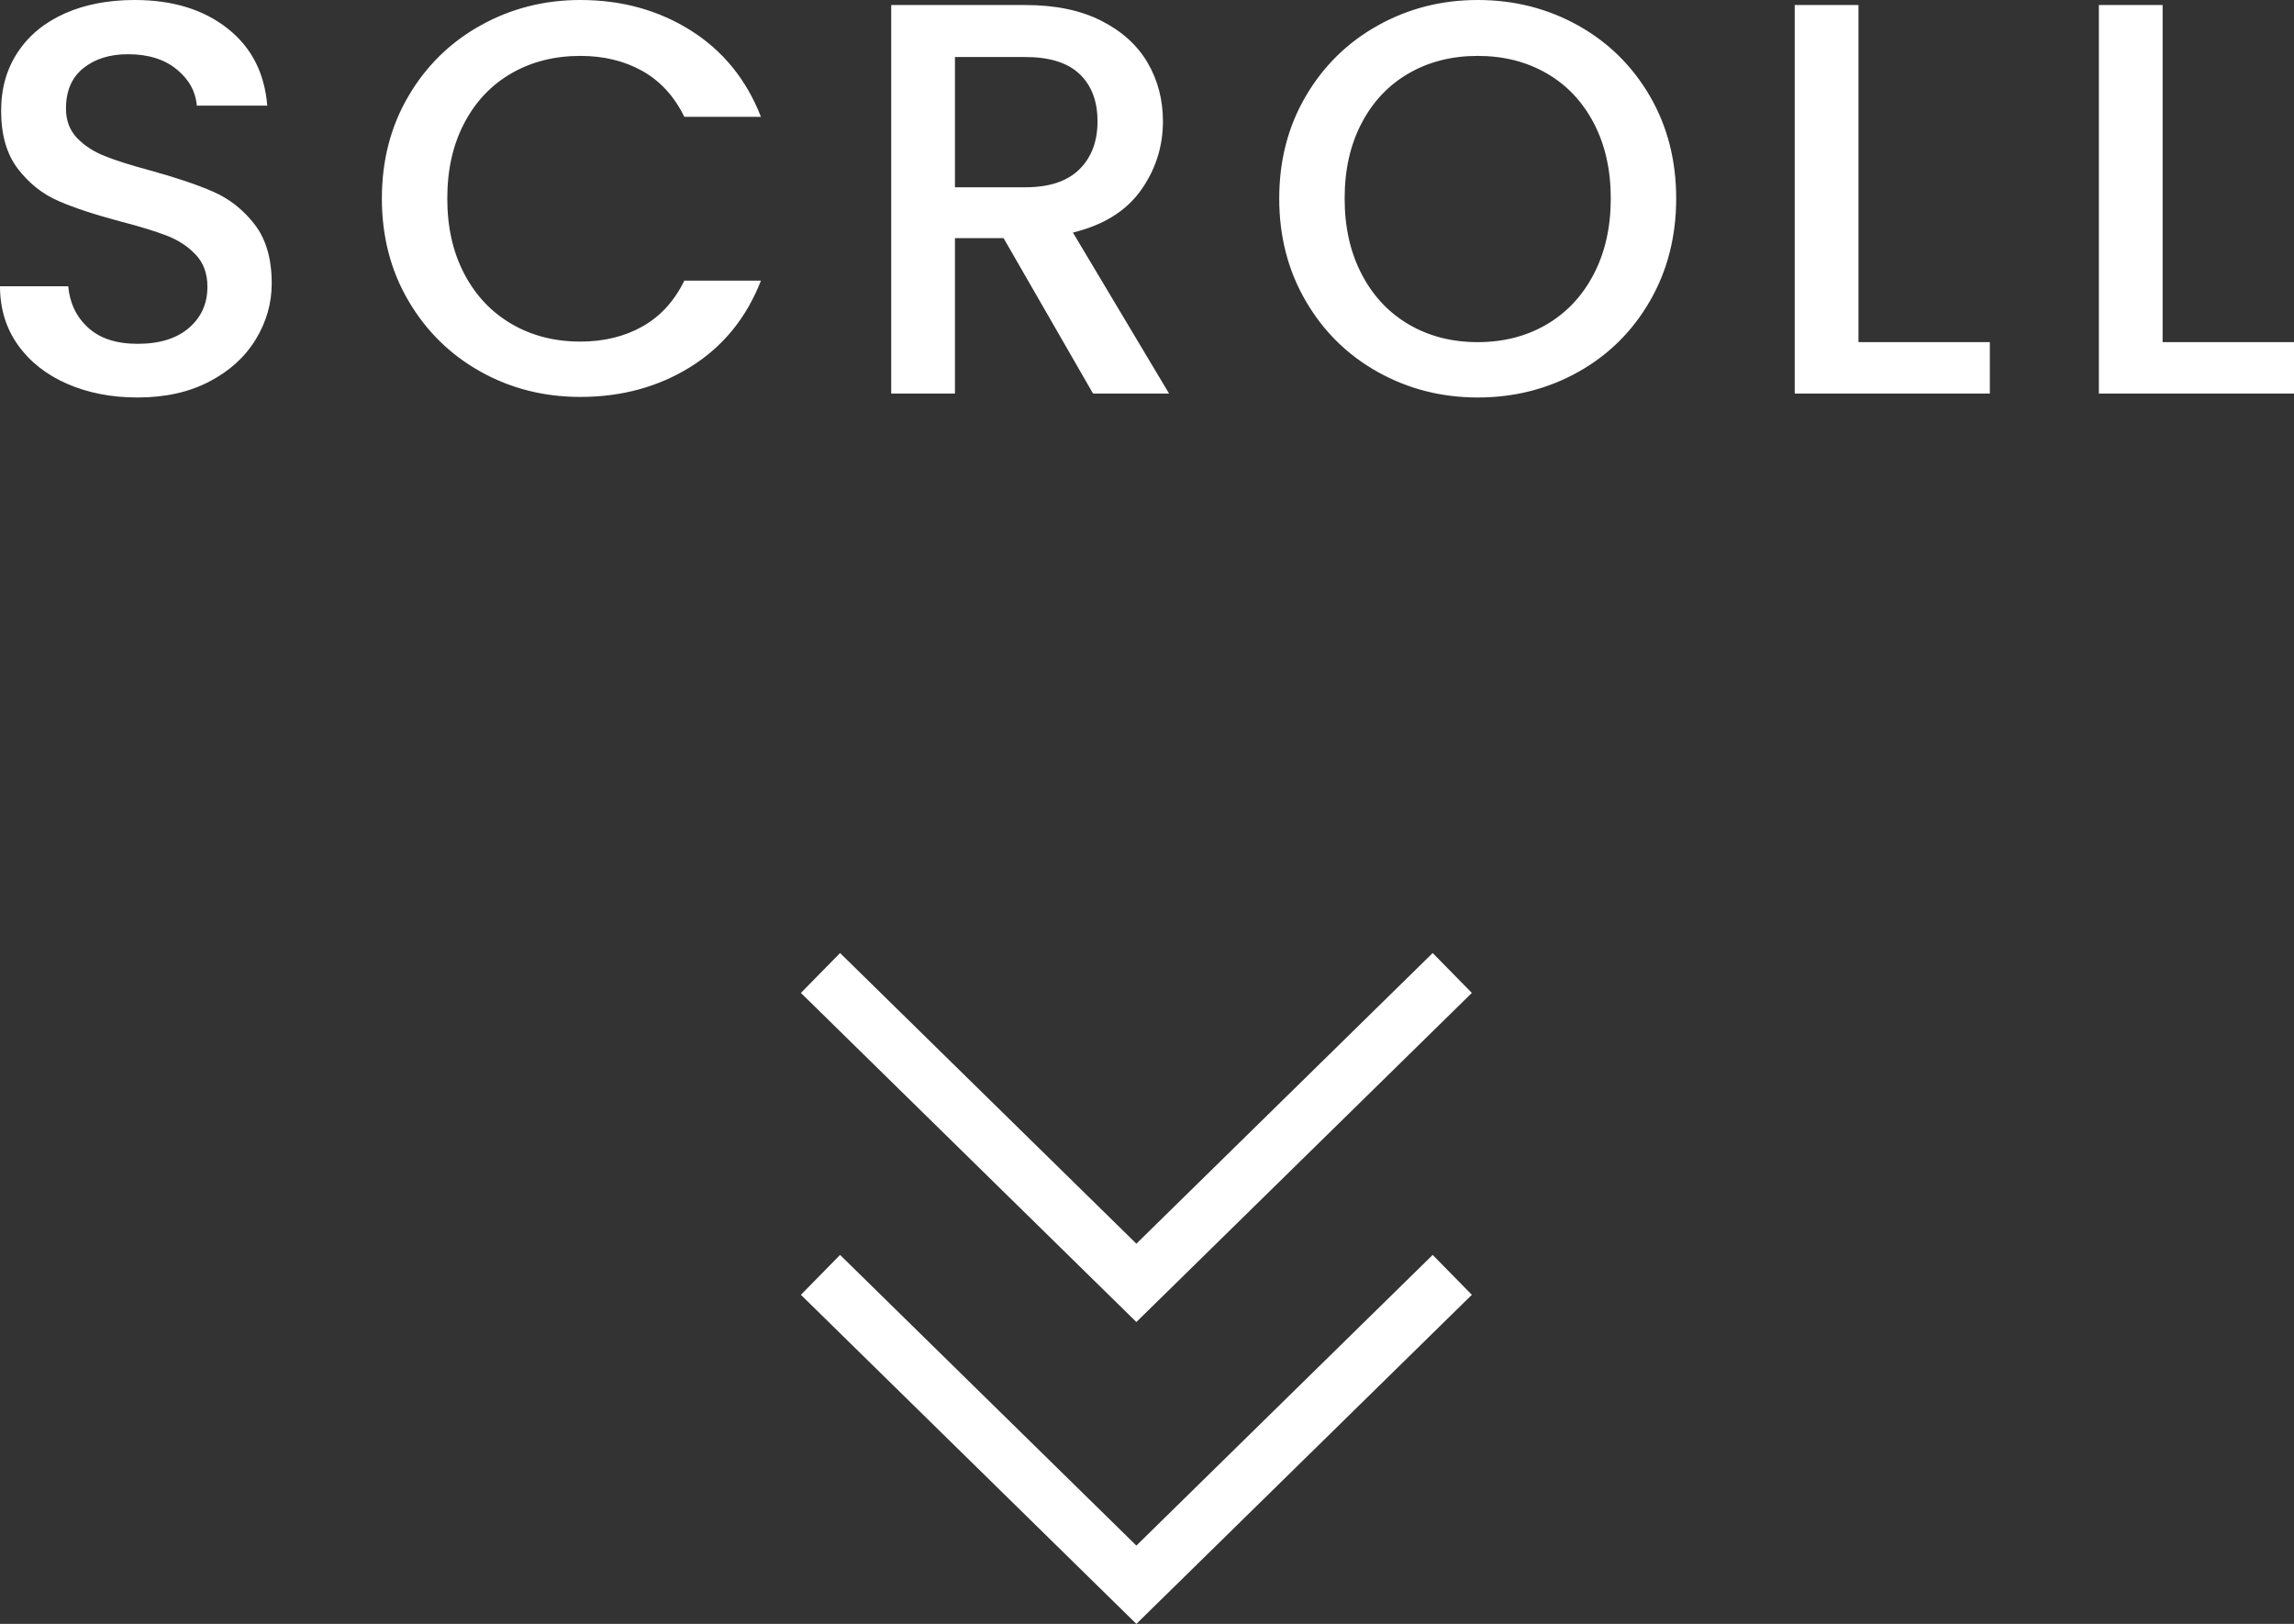
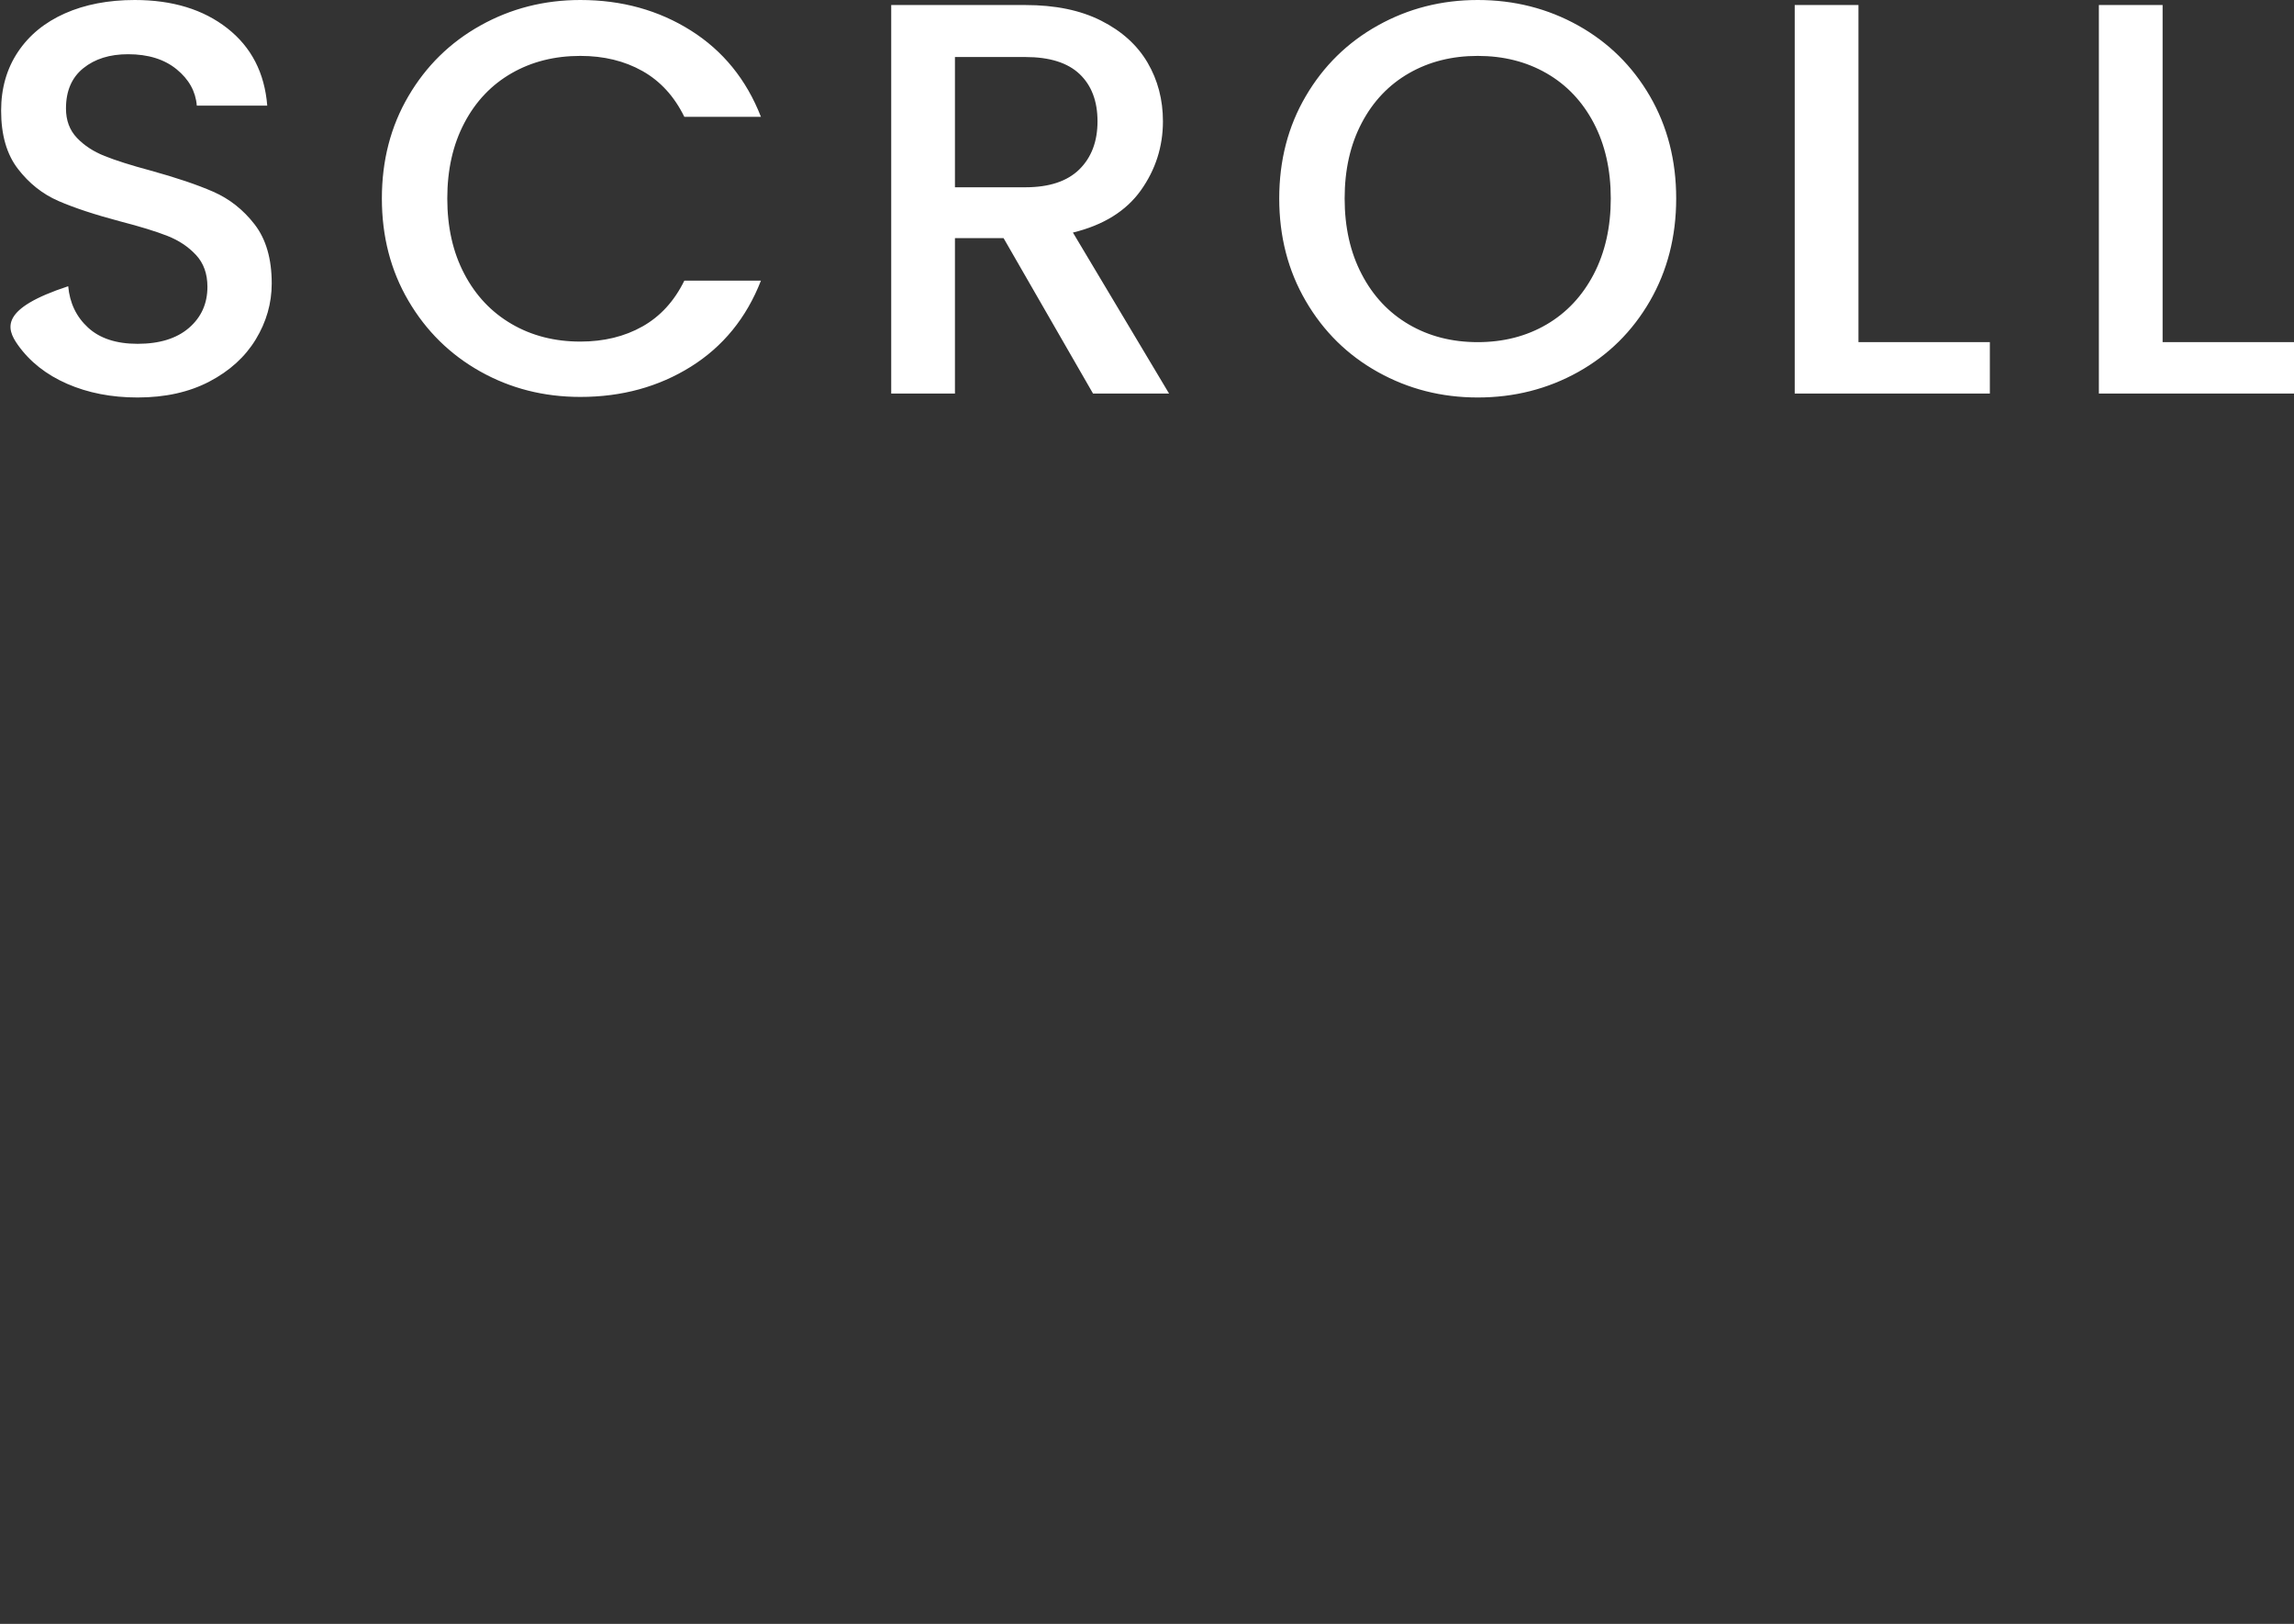
<svg xmlns="http://www.w3.org/2000/svg" version="1.1" x="0pt" y="0pt" width="41.03pt" height="29.047pt" viewBox="0 0 41.03 29.047">
  <rect x="0" y="0" width="41.03" height="29.047" fill="#333333" stroke="none" />
-   <path fill="none" stroke="#FFFFFF" stroke-width="1" d="M 14.675,22.804 20.325,28.347 25.975,22.804" stroke-linecap="butt" stroke-linejoin="miter" />
-   <path fill="none" stroke="#FFFFFF" stroke-width="1" d="M 14.675,17.404 20.325,22.947 25.975,17.404" stroke-linecap="butt" stroke-linejoin="miter" />
-   <path fill="#FFFFFF" stroke="none" stroke-width="0" d="M 2.46,7.11 C 2.953,7.11 3.382,7.015 3.745,6.825 4.108,6.635 4.385,6.383 4.575,6.07 4.765,5.757 4.86,5.423 4.86,5.07 4.86,4.63 4.758,4.278 4.555,4.015 4.352,3.752 4.105,3.557 3.815,3.43 3.525,3.303 3.15,3.177 2.69,3.05 2.343,2.957 2.07,2.87 1.87,2.79 1.67,2.71 1.505,2.602 1.375,2.465 1.245,2.328 1.18,2.153 1.18,1.94 1.18,1.627 1.283,1.387 1.49,1.22 1.697,1.053 1.963,0.97 2.29,0.97 2.65,0.97 2.94,1.06 3.16,1.24 3.38,1.42 3.5,1.637 3.52,1.89 L 4.78,1.89 C 4.733,1.303 4.495,0.842 4.065,0.505 3.635,0.168 3.083,0 2.41,0 1.937,0 1.52,0.08 1.16,0.24 0.8,0.4 0.52,0.63 0.32,0.93 0.12,1.23 0.02,1.58 0.02,1.98 0.02,2.413 0.12,2.76 0.32,3.02 0.52,3.28 0.762,3.472 1.045,3.595 1.328,3.718 1.697,3.84 2.15,3.96 2.51,4.053 2.792,4.14 2.995,4.22 3.198,4.3 3.368,4.413 3.505,4.56 3.642,4.707 3.71,4.897 3.71,5.13 3.71,5.43 3.6,5.675 3.38,5.865 3.16,6.055 2.853,6.15 2.46,6.15 2.08,6.15 1.785,6.053 1.575,5.86 1.365,5.667 1.247,5.42 1.22,5.12 L 0,5.12 C 0,5.52 0.107,5.87 0.32,6.17 0.533,6.47 0.827,6.702 1.2,6.865 1.573,7.028 1.993,7.11 2.46,7.11 L 2.46,7.11 z M 6.83,3.55 C 6.83,4.23 6.988,4.84 7.305,5.38 7.621,5.92 8.05,6.342 8.59,6.645 9.13,6.948 9.726,7.1 10.38,7.1 11.12,7.1 11.778,6.92 12.355,6.56 12.931,6.2 13.35,5.687 13.61,5.02 L 12.24,5.02 C 12.06,5.387 11.81,5.66 11.49,5.84 11.17,6.02 10.8,6.11 10.38,6.11 9.92,6.11 9.51,6.005 9.15,5.795 8.79,5.585 8.508,5.287 8.305,4.9 8.101,4.513 8,4.063 8,3.55 8,3.037 8.101,2.587 8.305,2.2 8.508,1.813 8.79,1.517 9.15,1.31 9.51,1.103 9.92,1 10.38,1 10.8,1 11.17,1.09 11.49,1.27 11.81,1.45 12.06,1.723 12.24,2.09 L 13.61,2.09 C 13.35,1.423 12.931,0.908 12.355,0.545 11.778,0.182 11.12,0 10.38,0 9.733,0 9.138,0.152 8.595,0.455 8.051,0.758 7.621,1.18 7.305,1.72 6.988,2.26 6.83,2.87 6.83,3.55 L 6.83,3.55 z M 20.91,7.04 19.19,4.16 C 19.736,4.027 20.141,3.775 20.405,3.405 20.668,3.035 20.8,2.623 20.8,2.17 20.8,1.783 20.708,1.433 20.525,1.12 20.341,0.807 20.065,0.557 19.695,0.37 19.325,0.183 18.873,0.09 18.34,0.09 L 15.94,0.09 15.94,7.04 17.08,7.04 17.08,4.26 17.95,4.26 19.55,7.04 20.91,7.04 z M 17.08,1.02 18.34,1.02 C 18.773,1.02 19.096,1.122 19.31,1.325 19.523,1.528 19.63,1.81 19.63,2.17 19.63,2.53 19.521,2.817 19.305,3.03 19.088,3.243 18.766,3.35 18.34,3.35 L 17.08,3.35 17.08,1.02 z M 26.43,7.11 C 27.083,7.11 27.681,6.958 28.225,6.655 28.768,6.352 29.196,5.928 29.51,5.385 29.823,4.842 29.98,4.23 29.98,3.55 29.98,2.87 29.823,2.26 29.51,1.72 29.196,1.18 28.768,0.758 28.225,0.455 27.681,0.152 27.083,0 26.43,0 25.783,0 25.188,0.152 24.645,0.455 24.101,0.758 23.671,1.18 23.355,1.72 23.038,2.26 22.88,2.87 22.88,3.55 22.88,4.23 23.038,4.842 23.355,5.385 23.671,5.928 24.101,6.352 24.645,6.655 25.188,6.958 25.783,7.11 26.43,7.11 L 26.43,7.11 z M 26.43,6.12 C 25.97,6.12 25.56,6.015 25.2,5.805 24.84,5.595 24.558,5.295 24.355,4.905 24.151,4.515 24.05,4.063 24.05,3.55 24.05,3.037 24.151,2.587 24.355,2.2 24.558,1.813 24.84,1.517 25.2,1.31 25.56,1.103 25.97,1 26.43,1 26.89,1 27.3,1.103 27.66,1.31 28.02,1.517 28.301,1.813 28.505,2.2 28.708,2.587 28.81,3.037 28.81,3.55 28.81,4.063 28.708,4.515 28.505,4.905 28.301,5.295 28.02,5.595 27.66,5.805 27.3,6.015 26.89,6.12 26.43,6.12 L 26.43,6.12 z M 33.24,0.09 32.1,0.09 32.1,7.04 35.59,7.04 35.59,6.12 33.24,6.12 33.24,0.09 z M 38.68,0.09 37.54,0.09 37.54,7.04 41.03,7.04 41.03,6.12 38.68,6.12 38.68,0.09 z" />
+   <path fill="#FFFFFF" stroke="none" stroke-width="0" d="M 2.46,7.11 C 2.953,7.11 3.382,7.015 3.745,6.825 4.108,6.635 4.385,6.383 4.575,6.07 4.765,5.757 4.86,5.423 4.86,5.07 4.86,4.63 4.758,4.278 4.555,4.015 4.352,3.752 4.105,3.557 3.815,3.43 3.525,3.303 3.15,3.177 2.69,3.05 2.343,2.957 2.07,2.87 1.87,2.79 1.67,2.71 1.505,2.602 1.375,2.465 1.245,2.328 1.18,2.153 1.18,1.94 1.18,1.627 1.283,1.387 1.49,1.22 1.697,1.053 1.963,0.97 2.29,0.97 2.65,0.97 2.94,1.06 3.16,1.24 3.38,1.42 3.5,1.637 3.52,1.89 L 4.78,1.89 C 4.733,1.303 4.495,0.842 4.065,0.505 3.635,0.168 3.083,0 2.41,0 1.937,0 1.52,0.08 1.16,0.24 0.8,0.4 0.52,0.63 0.32,0.93 0.12,1.23 0.02,1.58 0.02,1.98 0.02,2.413 0.12,2.76 0.32,3.02 0.52,3.28 0.762,3.472 1.045,3.595 1.328,3.718 1.697,3.84 2.15,3.96 2.51,4.053 2.792,4.14 2.995,4.22 3.198,4.3 3.368,4.413 3.505,4.56 3.642,4.707 3.71,4.897 3.71,5.13 3.71,5.43 3.6,5.675 3.38,5.865 3.16,6.055 2.853,6.15 2.46,6.15 2.08,6.15 1.785,6.053 1.575,5.86 1.365,5.667 1.247,5.42 1.22,5.12 C 0,5.52 0.107,5.87 0.32,6.17 0.533,6.47 0.827,6.702 1.2,6.865 1.573,7.028 1.993,7.11 2.46,7.11 L 2.46,7.11 z M 6.83,3.55 C 6.83,4.23 6.988,4.84 7.305,5.38 7.621,5.92 8.05,6.342 8.59,6.645 9.13,6.948 9.726,7.1 10.38,7.1 11.12,7.1 11.778,6.92 12.355,6.56 12.931,6.2 13.35,5.687 13.61,5.02 L 12.24,5.02 C 12.06,5.387 11.81,5.66 11.49,5.84 11.17,6.02 10.8,6.11 10.38,6.11 9.92,6.11 9.51,6.005 9.15,5.795 8.79,5.585 8.508,5.287 8.305,4.9 8.101,4.513 8,4.063 8,3.55 8,3.037 8.101,2.587 8.305,2.2 8.508,1.813 8.79,1.517 9.15,1.31 9.51,1.103 9.92,1 10.38,1 10.8,1 11.17,1.09 11.49,1.27 11.81,1.45 12.06,1.723 12.24,2.09 L 13.61,2.09 C 13.35,1.423 12.931,0.908 12.355,0.545 11.778,0.182 11.12,0 10.38,0 9.733,0 9.138,0.152 8.595,0.455 8.051,0.758 7.621,1.18 7.305,1.72 6.988,2.26 6.83,2.87 6.83,3.55 L 6.83,3.55 z M 20.91,7.04 19.19,4.16 C 19.736,4.027 20.141,3.775 20.405,3.405 20.668,3.035 20.8,2.623 20.8,2.17 20.8,1.783 20.708,1.433 20.525,1.12 20.341,0.807 20.065,0.557 19.695,0.37 19.325,0.183 18.873,0.09 18.34,0.09 L 15.94,0.09 15.94,7.04 17.08,7.04 17.08,4.26 17.95,4.26 19.55,7.04 20.91,7.04 z M 17.08,1.02 18.34,1.02 C 18.773,1.02 19.096,1.122 19.31,1.325 19.523,1.528 19.63,1.81 19.63,2.17 19.63,2.53 19.521,2.817 19.305,3.03 19.088,3.243 18.766,3.35 18.34,3.35 L 17.08,3.35 17.08,1.02 z M 26.43,7.11 C 27.083,7.11 27.681,6.958 28.225,6.655 28.768,6.352 29.196,5.928 29.51,5.385 29.823,4.842 29.98,4.23 29.98,3.55 29.98,2.87 29.823,2.26 29.51,1.72 29.196,1.18 28.768,0.758 28.225,0.455 27.681,0.152 27.083,0 26.43,0 25.783,0 25.188,0.152 24.645,0.455 24.101,0.758 23.671,1.18 23.355,1.72 23.038,2.26 22.88,2.87 22.88,3.55 22.88,4.23 23.038,4.842 23.355,5.385 23.671,5.928 24.101,6.352 24.645,6.655 25.188,6.958 25.783,7.11 26.43,7.11 L 26.43,7.11 z M 26.43,6.12 C 25.97,6.12 25.56,6.015 25.2,5.805 24.84,5.595 24.558,5.295 24.355,4.905 24.151,4.515 24.05,4.063 24.05,3.55 24.05,3.037 24.151,2.587 24.355,2.2 24.558,1.813 24.84,1.517 25.2,1.31 25.56,1.103 25.97,1 26.43,1 26.89,1 27.3,1.103 27.66,1.31 28.02,1.517 28.301,1.813 28.505,2.2 28.708,2.587 28.81,3.037 28.81,3.55 28.81,4.063 28.708,4.515 28.505,4.905 28.301,5.295 28.02,5.595 27.66,5.805 27.3,6.015 26.89,6.12 26.43,6.12 L 26.43,6.12 z M 33.24,0.09 32.1,0.09 32.1,7.04 35.59,7.04 35.59,6.12 33.24,6.12 33.24,0.09 z M 38.68,0.09 37.54,0.09 37.54,7.04 41.03,7.04 41.03,6.12 38.68,6.12 38.68,0.09 z" />
</svg>